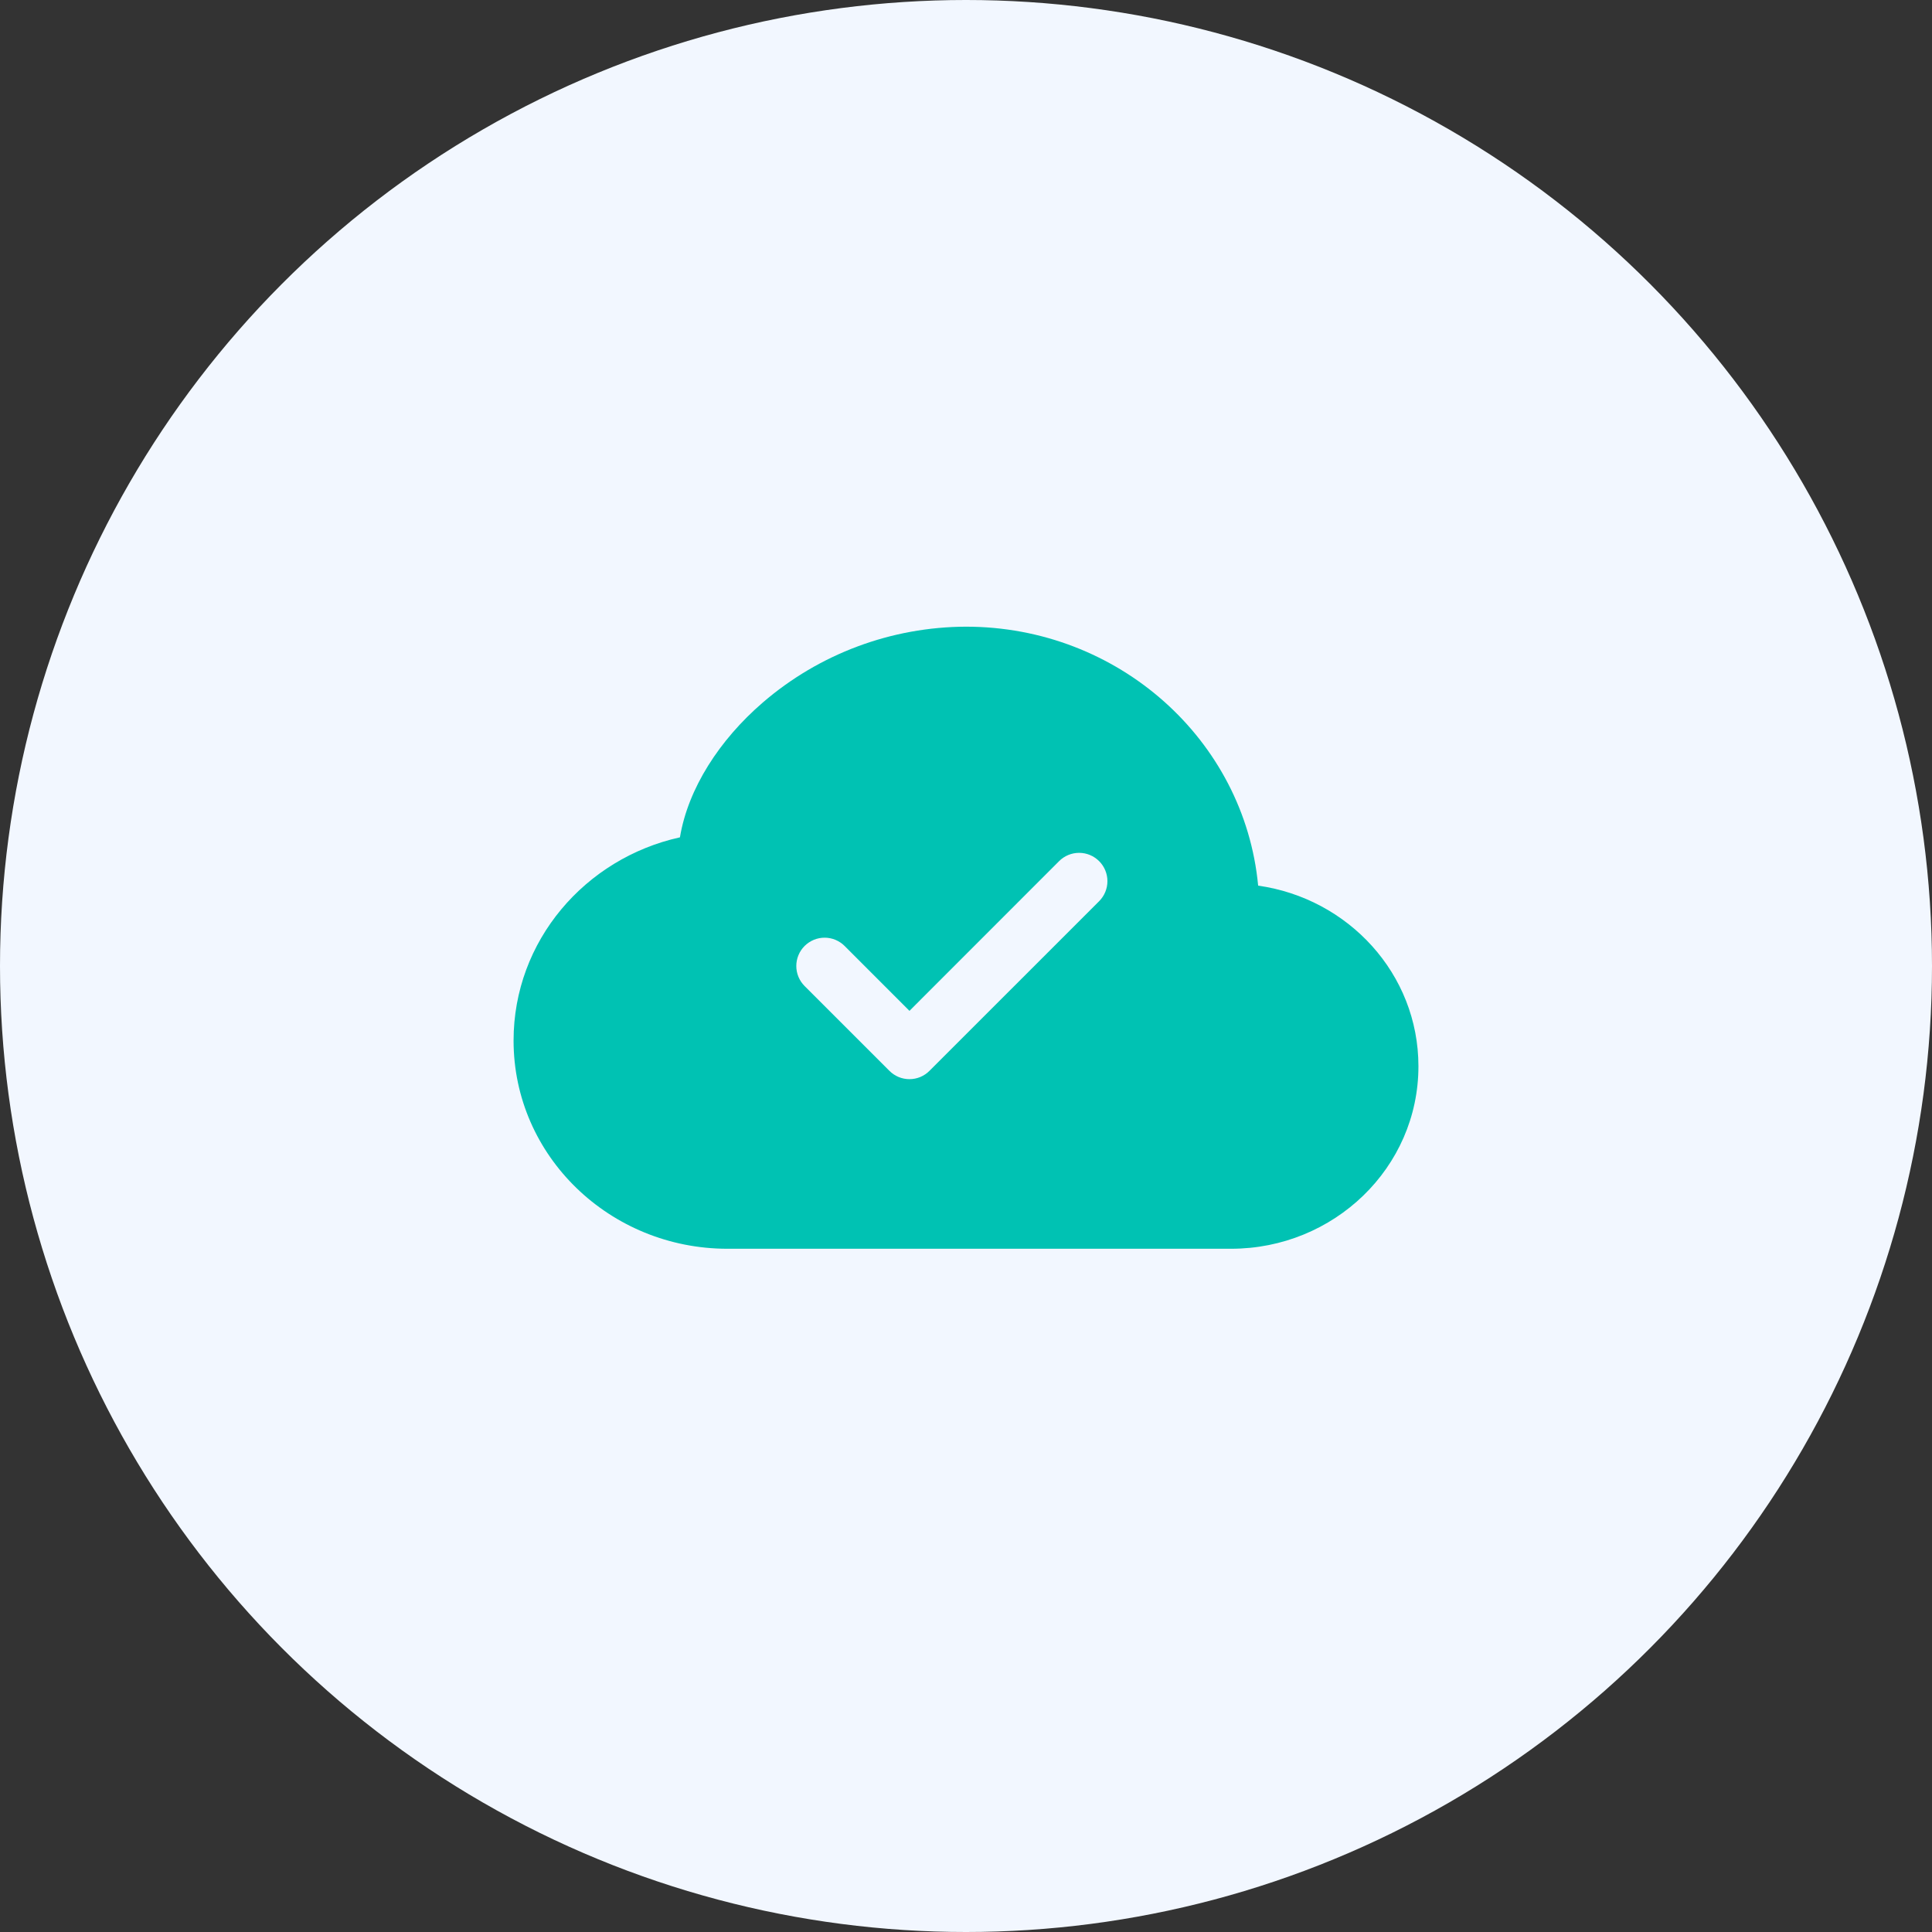
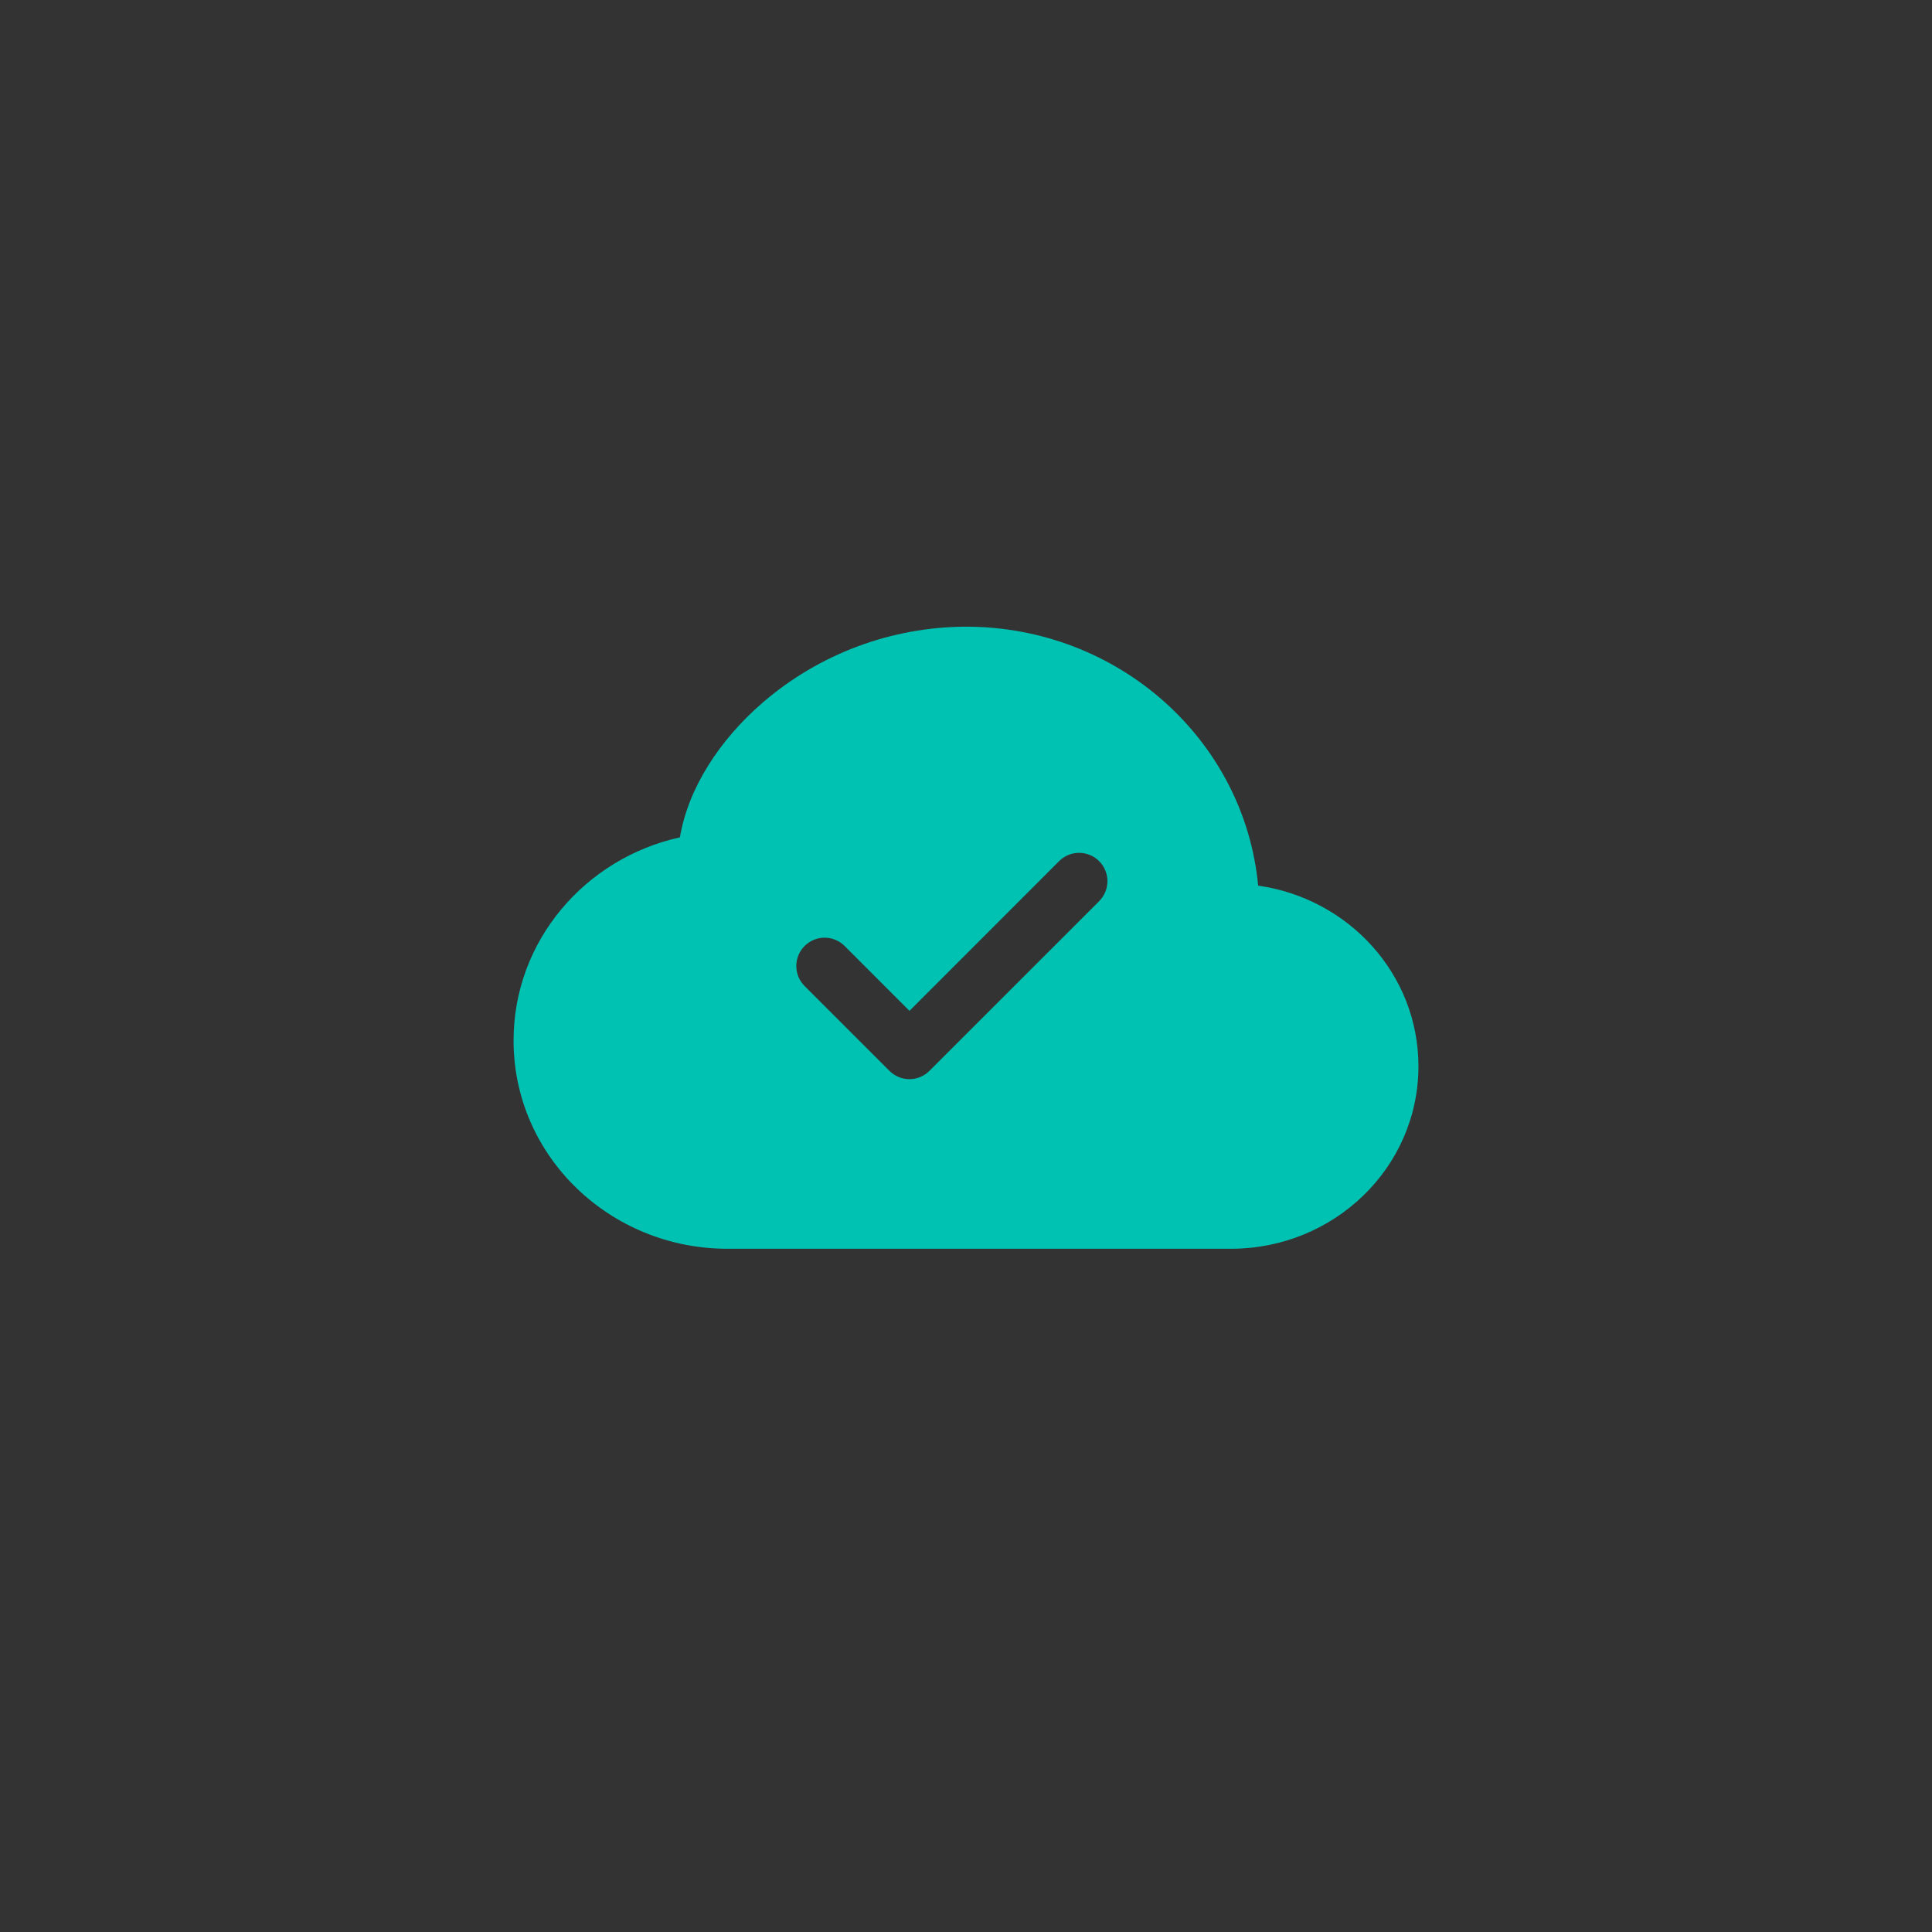
<svg xmlns="http://www.w3.org/2000/svg" width="79" height="79" viewBox="0 0 79 79" fill="none">
  <rect x="0" y="0" width="79" height="79" fill="#333333" stroke="none" />
-   <circle cx="39.5" cy="39.5" r="39.5" fill="#F2F7FF" />
  <path d="M39.5 25.625C36.448 25.635 33.5 26.735 31.189 28.728C29.418 30.255 28.134 32.243 27.803 34.239C23.928 35.095 21 38.471 21 42.548C21 47.284 24.95 51.062 29.744 51.062H50.339C54.536 51.062 58 47.756 58 43.6C58 39.817 55.128 36.734 51.446 36.214C50.884 30.248 45.721 25.625 39.5 25.625ZM44.944 36.85L38.006 43.787C37.899 43.895 37.771 43.98 37.631 44.039C37.49 44.097 37.34 44.127 37.188 44.127C37.035 44.127 36.885 44.097 36.744 44.039C36.604 43.98 36.476 43.895 36.369 43.787L32.9 40.319C32.793 40.211 32.707 40.084 32.649 39.943C32.591 39.803 32.561 39.652 32.561 39.5C32.561 39.348 32.591 39.197 32.649 39.057C32.707 38.916 32.793 38.789 32.9 38.681C33.008 38.574 33.135 38.489 33.276 38.43C33.416 38.372 33.567 38.342 33.719 38.342C33.871 38.342 34.021 38.372 34.162 38.43C34.302 38.489 34.43 38.574 34.537 38.681L37.188 41.334L43.306 35.213C43.523 34.995 43.818 34.873 44.125 34.873C44.432 34.873 44.727 34.995 44.944 35.213C45.161 35.43 45.283 35.724 45.283 36.031C45.283 36.338 45.161 36.633 44.944 36.85Z" fill="#00C2B3" />
</svg>